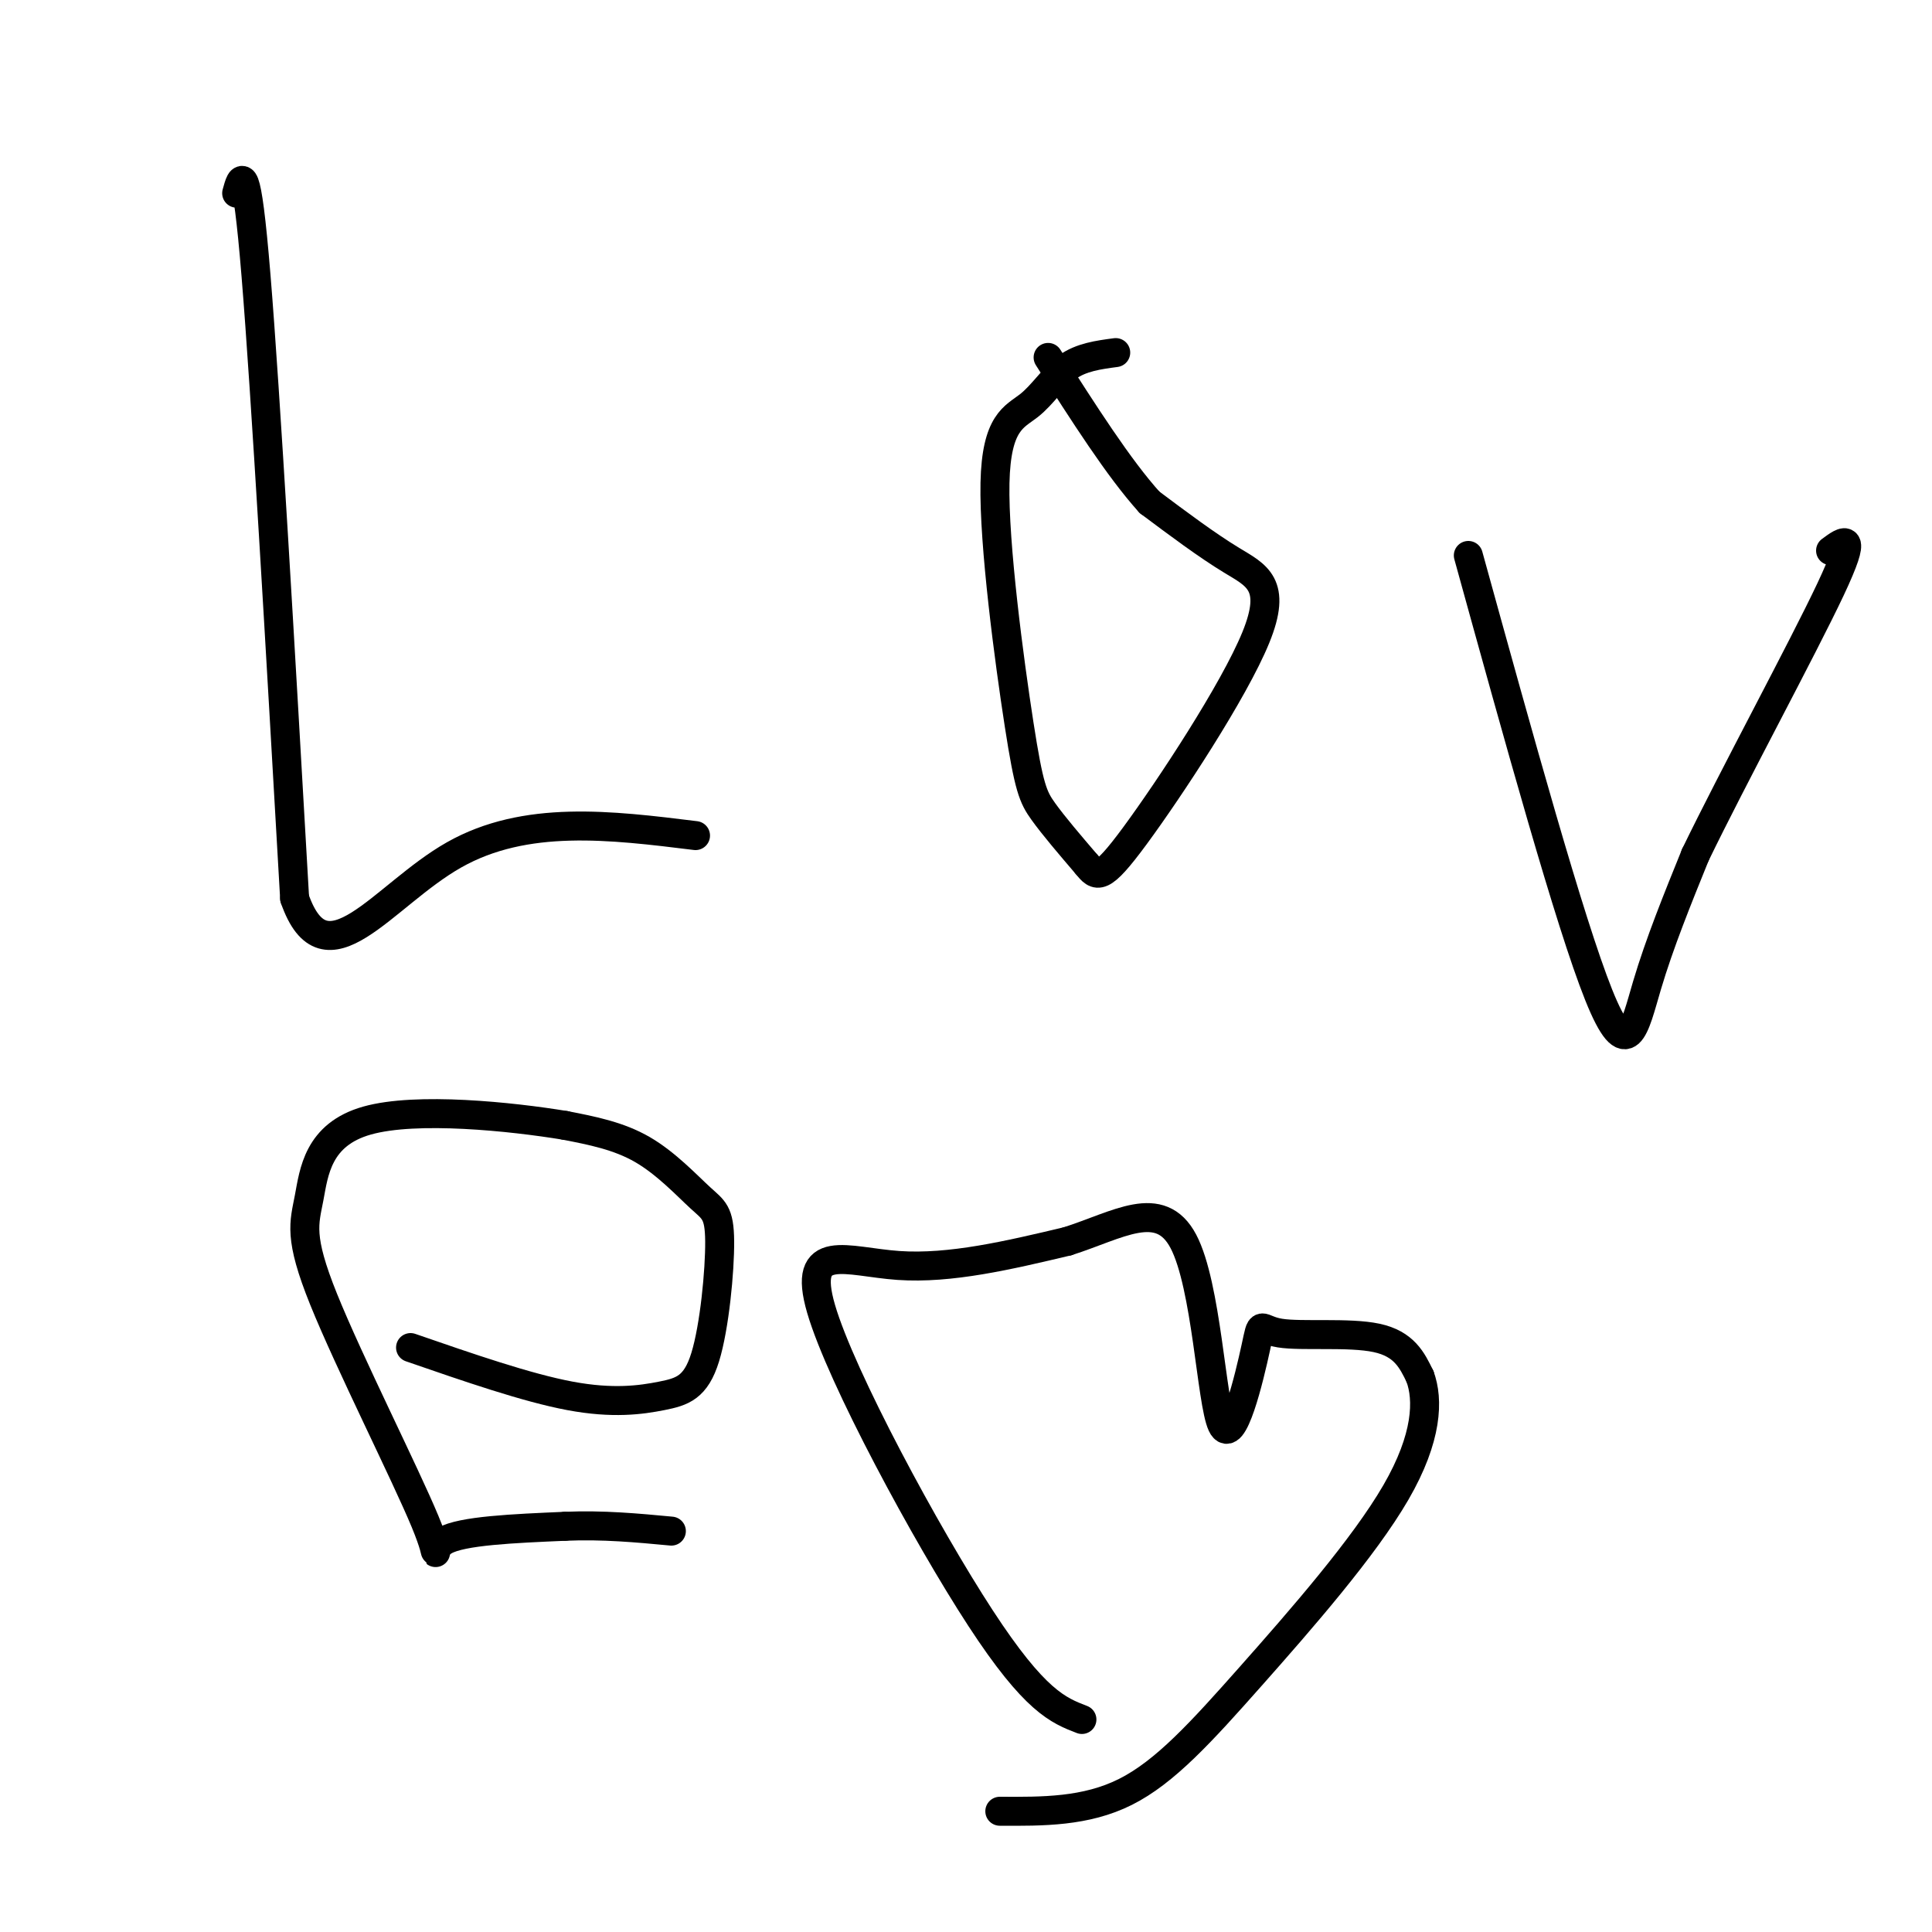
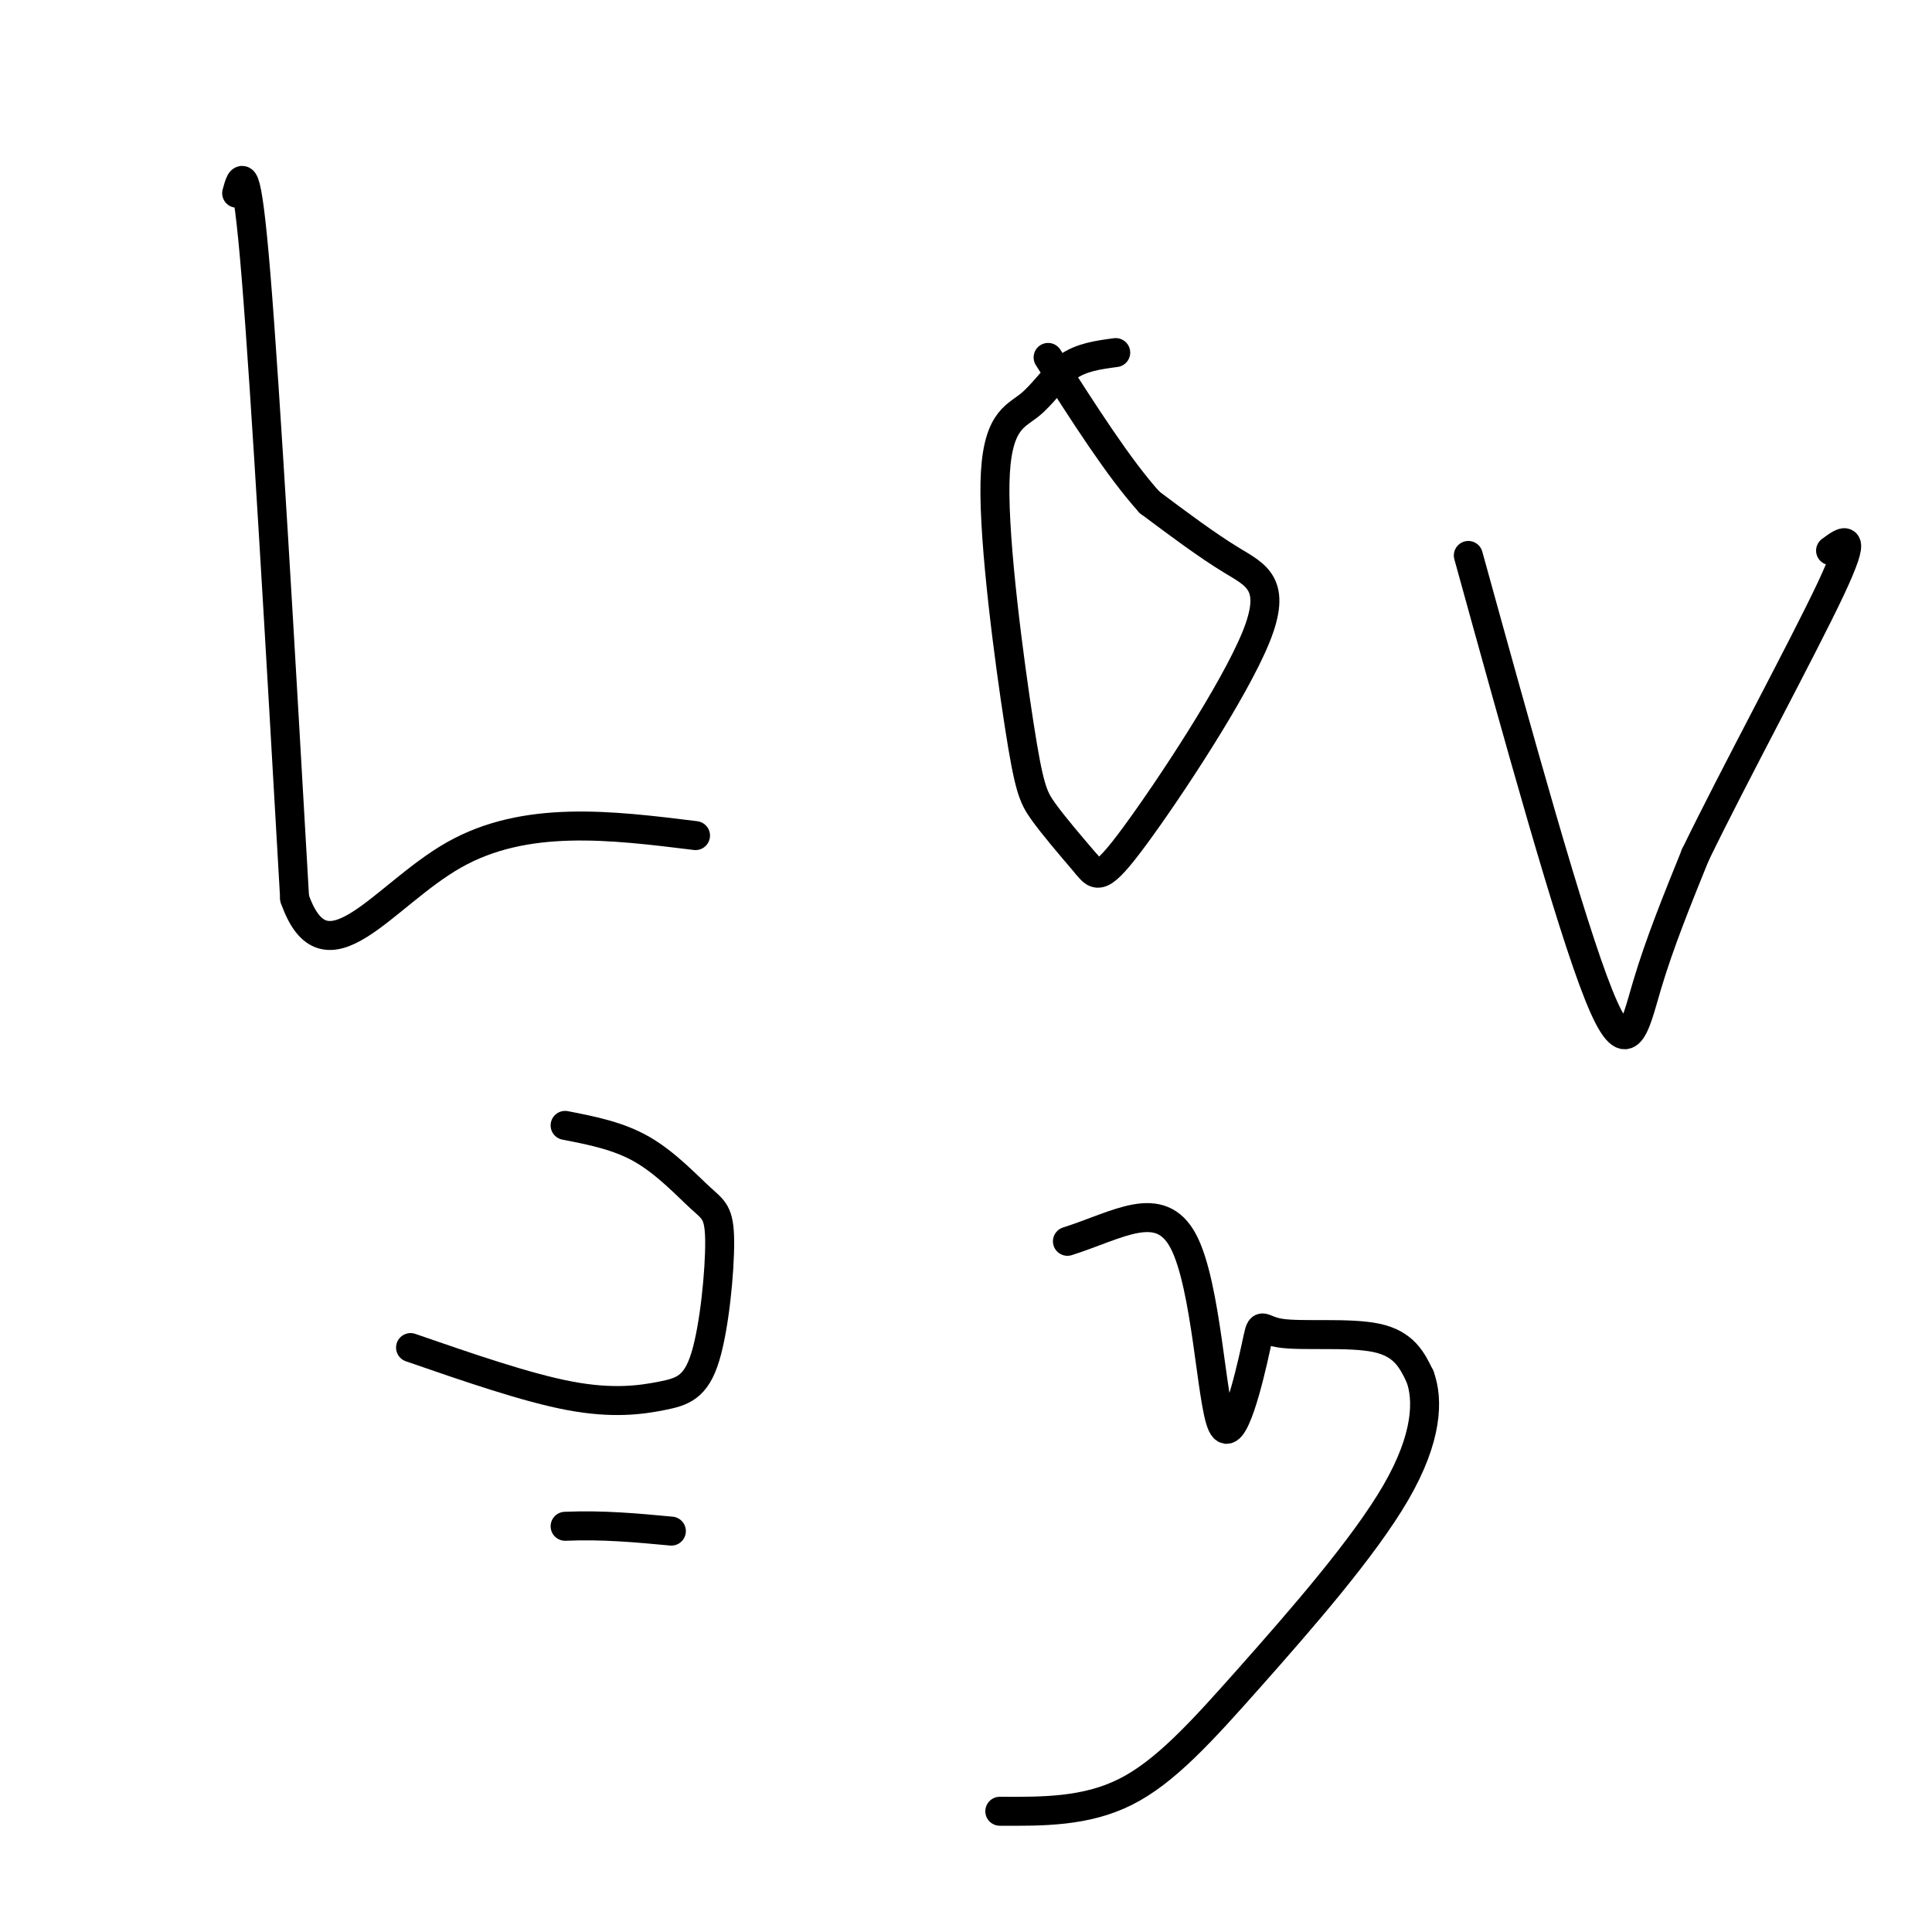
<svg xmlns="http://www.w3.org/2000/svg" viewBox="0 0 400 400" version="1.1">
  <g fill="none" stroke="#000000" stroke-width="6" stroke-linecap="round" stroke-linejoin="round">
    <path d="M49,40c1.000,-3.667 2.000,-7.333 4,17c2.000,24.333 5.000,76.667 8,129" />
    <path d="M61,186c6.356,18.244 18.244,-0.644 33,-9c14.756,-8.356 32.378,-6.178 50,-4" />
    <path d="M231,73c-3.567,0.475 -7.133,0.950 -10,3c-2.867,2.050 -5.033,5.674 -8,8c-2.967,2.326 -6.733,3.356 -7,16c-0.267,12.644 2.967,36.904 5,50c2.033,13.096 2.867,15.027 5,18c2.133,2.973 5.567,6.986 9,11" />
    <path d="M225,179c2.116,2.611 2.907,3.638 10,-6c7.093,-9.638 20.486,-29.941 25,-41c4.514,-11.059 0.147,-12.874 -5,-16c-5.147,-3.126 -11.073,-7.563 -17,-12" />
    <path d="M238,104c-6.333,-7.000 -13.667,-18.500 -21,-30" />
    <path d="M304,115c10.511,38.044 21.022,76.089 27,91c5.978,14.911 7.422,6.689 10,-2c2.578,-8.689 6.289,-17.844 10,-27" />
    <path d="M351,177c7.778,-16.067 22.222,-42.733 28,-55c5.778,-12.267 2.889,-10.133 0,-8" />
    <path d="M85,279c12.041,4.164 24.082,8.329 33,10c8.918,1.671 14.715,0.849 19,0c4.285,-0.849 7.060,-1.725 9,-8c1.940,-6.275 3.046,-17.950 3,-24c-0.046,-6.050 -1.243,-6.475 -4,-9c-2.757,-2.525 -7.073,-7.150 -12,-10c-4.927,-2.850 -10.463,-3.925 -16,-5" />
-     <path d="M117,233c-11.077,-1.824 -30.770,-3.886 -41,-1c-10.230,2.886 -10.998,10.718 -12,16c-1.002,5.282 -2.238,8.014 3,21c5.238,12.986 16.949,36.227 21,46c4.051,9.773 0.443,6.078 4,4c3.557,-2.078 14.278,-2.539 25,-3" />
    <path d="M117,316c7.833,-0.333 14.917,0.333 22,1" />
-     <path d="M224,356c-4.875,-1.875 -9.750,-3.750 -21,-21c-11.250,-17.250 -28.875,-49.875 -33,-64c-4.125,-14.125 5.250,-9.750 16,-9c10.750,0.750 22.875,-2.125 35,-5" />
    <path d="M221,257c10.478,-3.327 19.172,-9.146 24,0c4.828,9.146 5.788,33.257 8,38c2.212,4.743 5.675,-9.883 7,-16c1.325,-6.117 0.510,-3.724 5,-3c4.490,0.724 14.283,-0.222 20,1c5.717,1.222 7.359,4.611 9,8" />
    <path d="M294,285c1.746,4.740 1.612,12.590 -5,24c-6.612,11.410 -19.703,26.380 -30,38c-10.297,11.620 -17.799,19.892 -26,24c-8.201,4.108 -17.100,4.054 -26,4" />
  </g>
</svg>